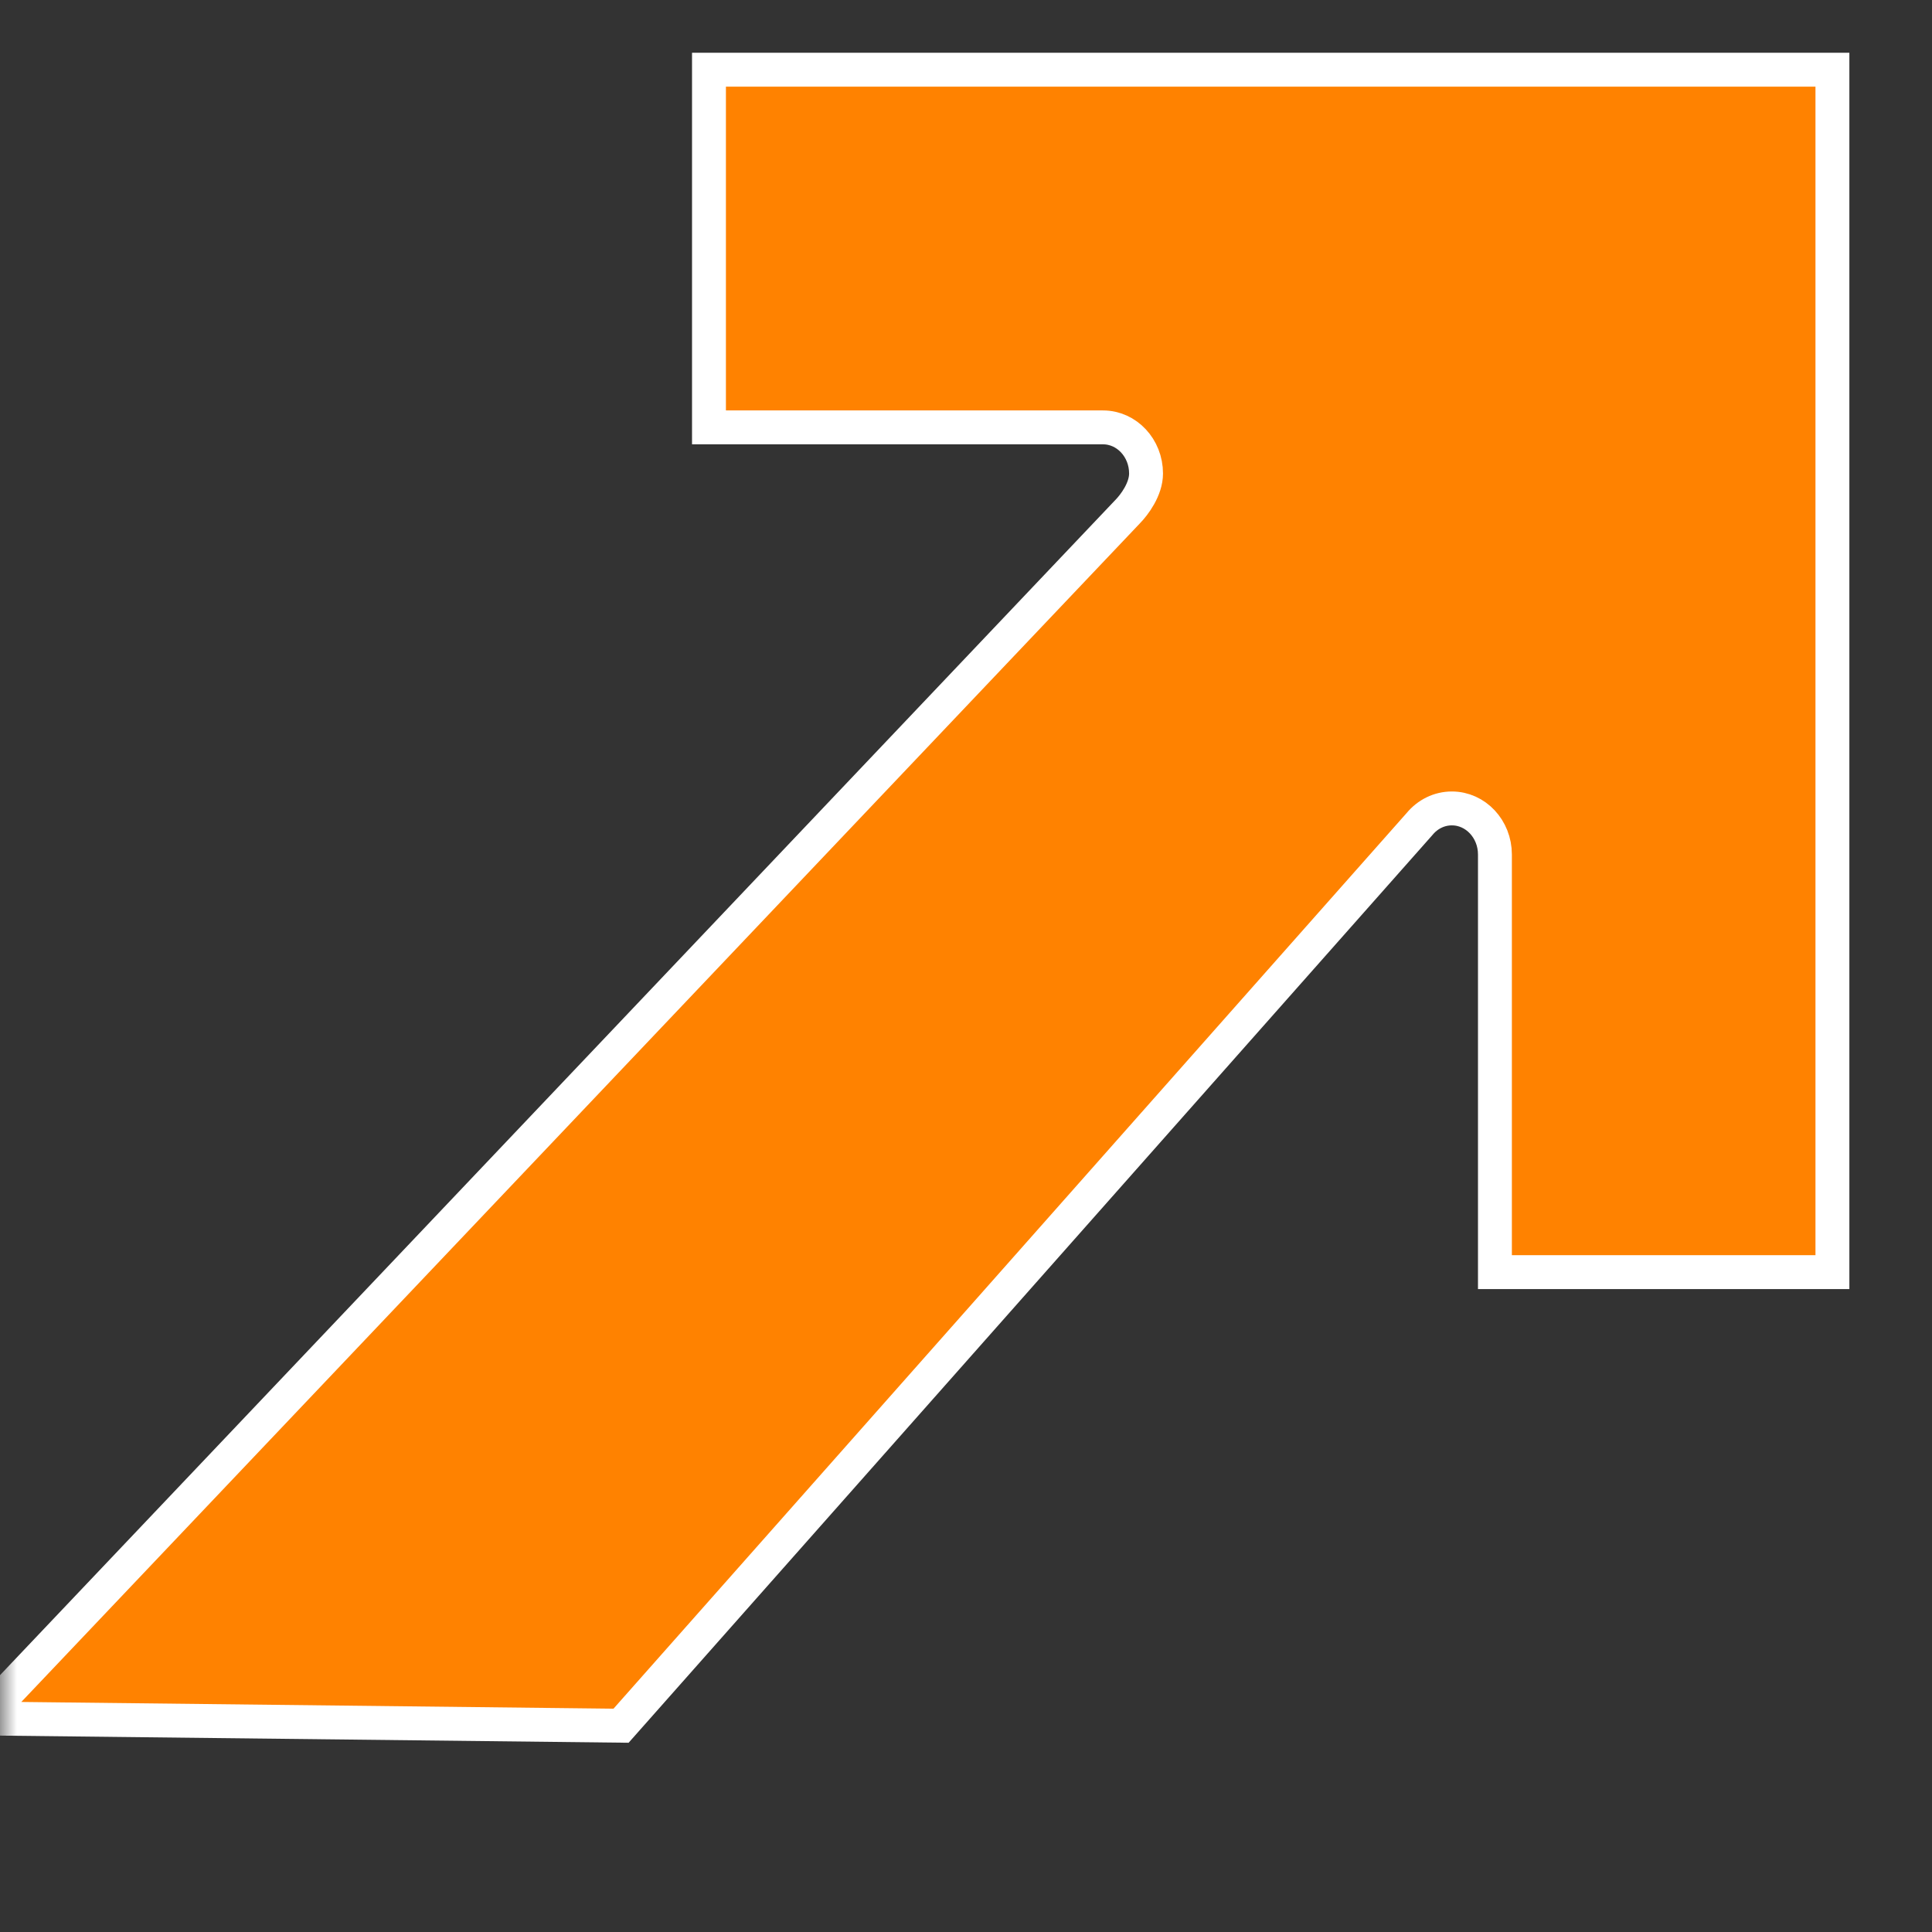
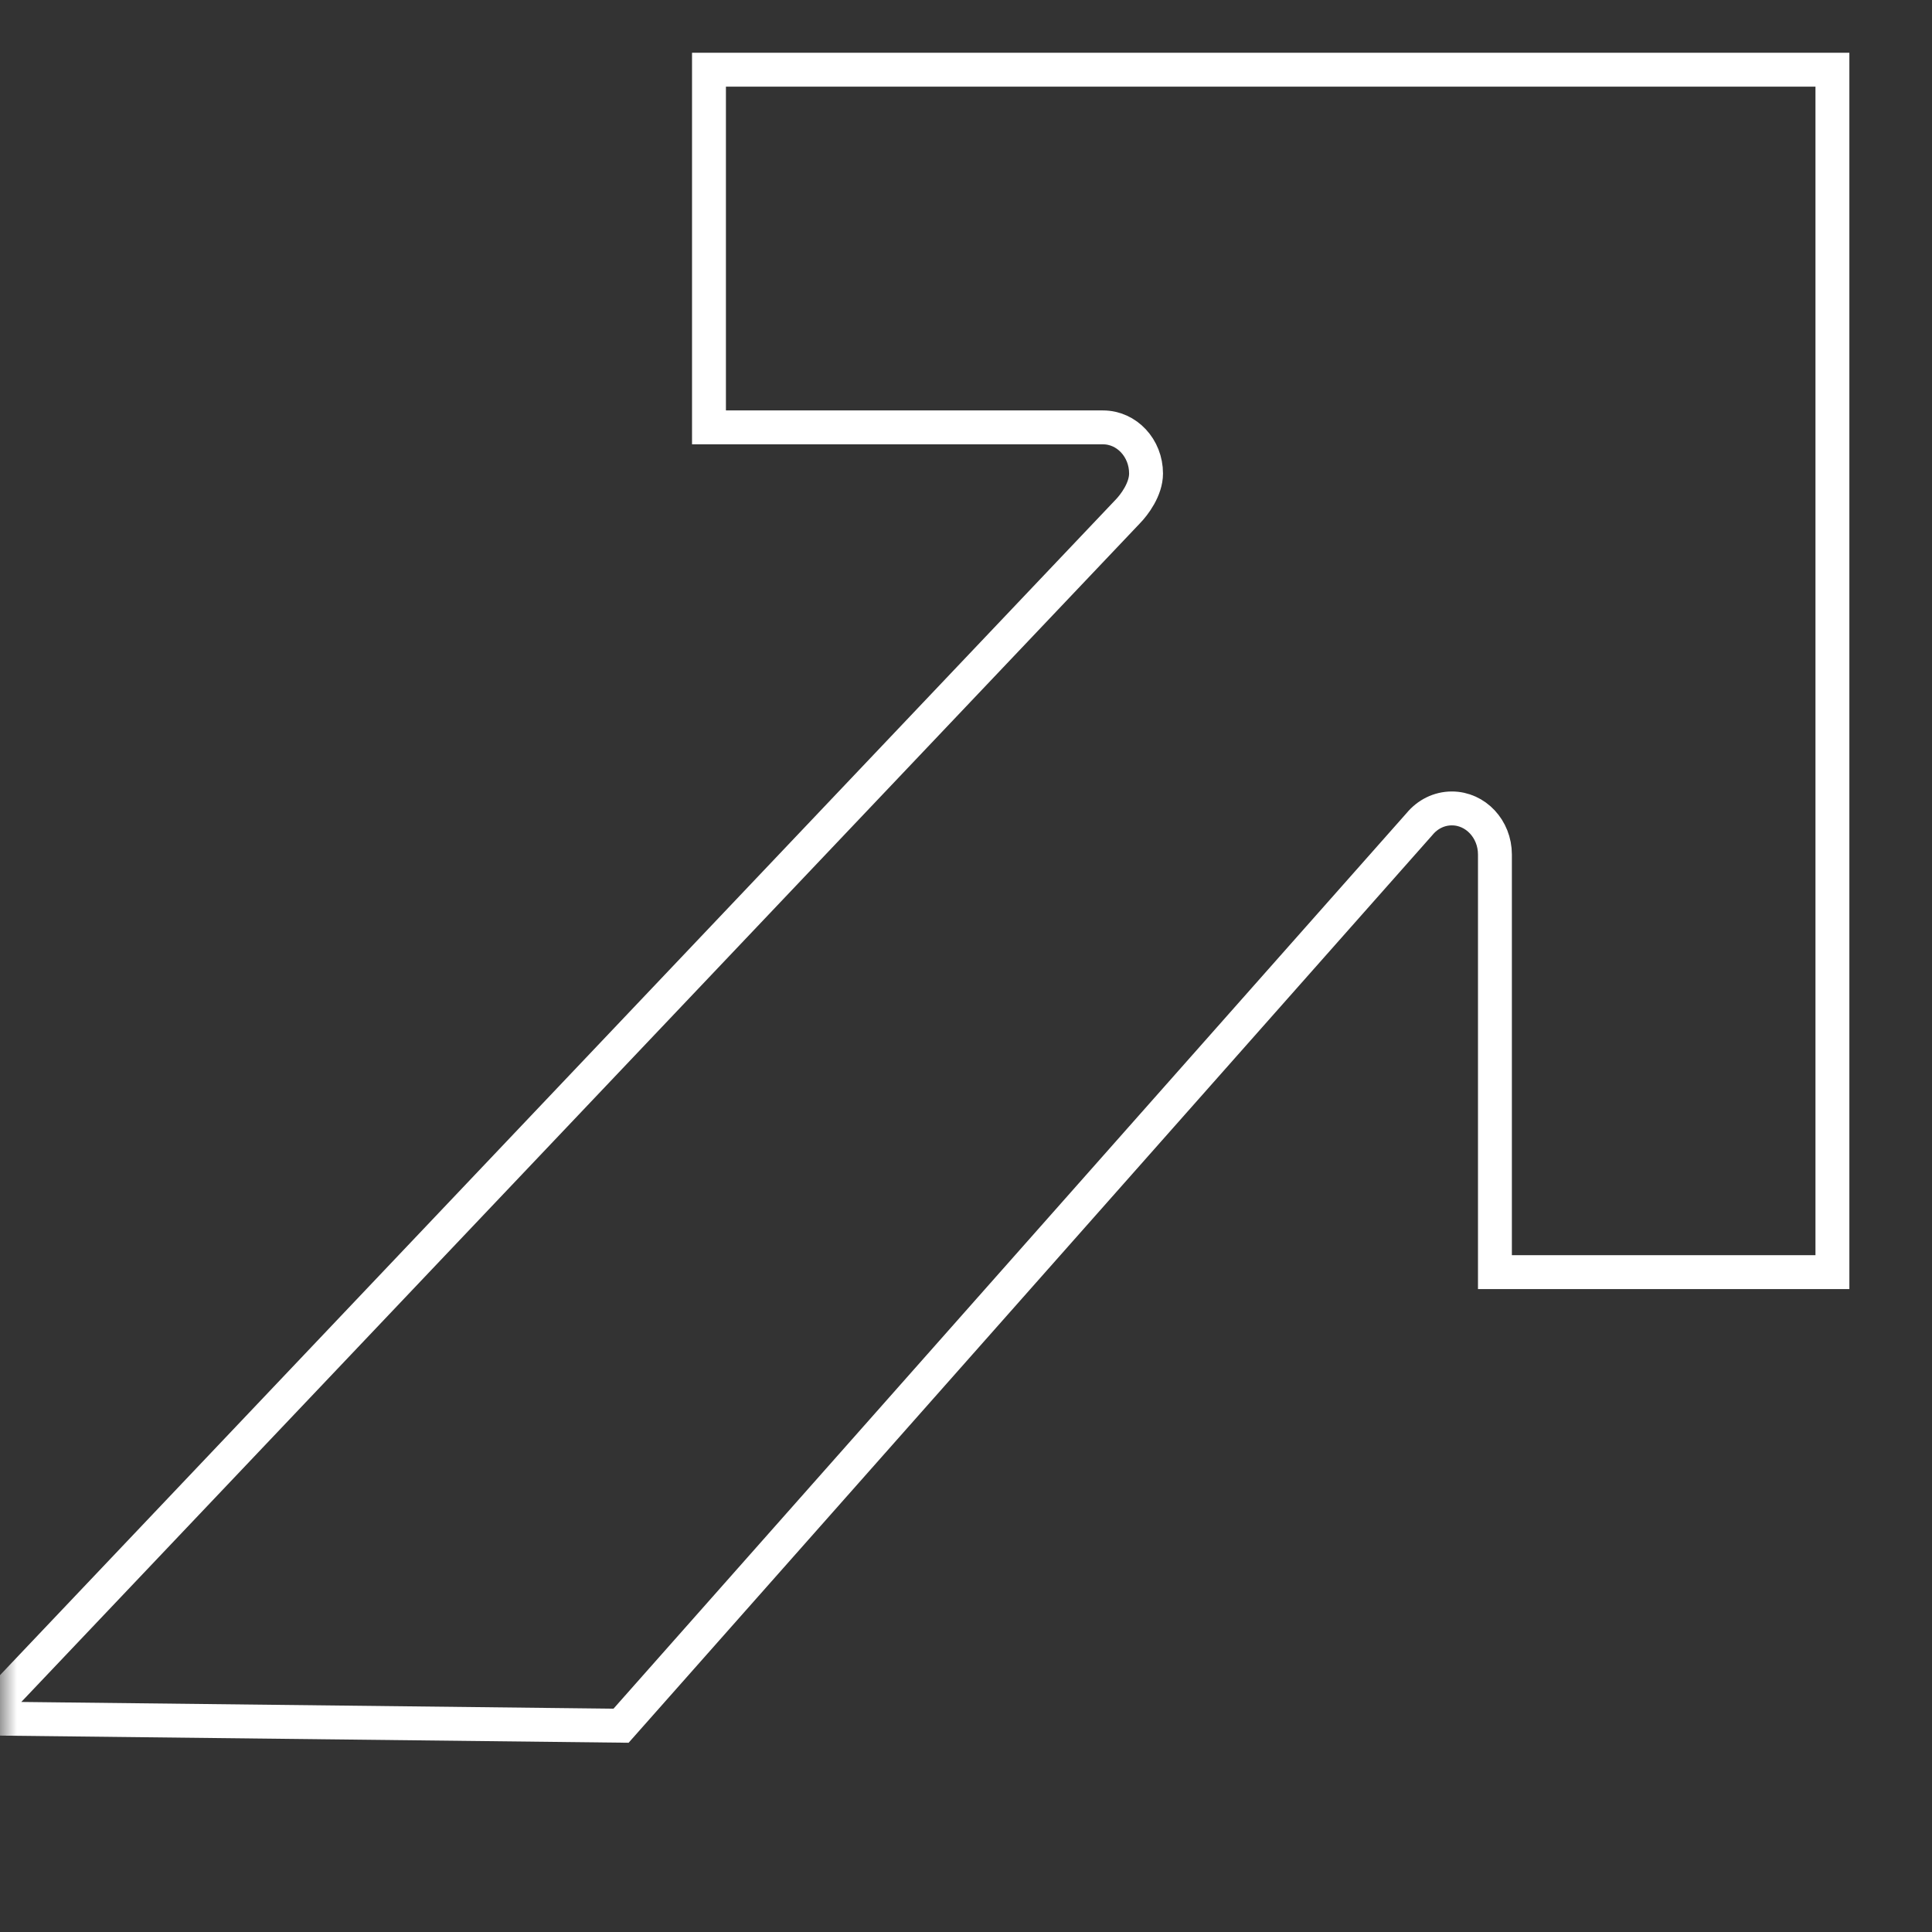
<svg xmlns="http://www.w3.org/2000/svg" width="100%" height="100%" viewBox="0 0 57 57" fill="none" preserveAspectRatio="none">
  <rect x="0" y="0" width="57" height="57" fill="#333333" stroke="none" />
  <mask id="mask0_320_13551" style="mask-type:luminance" maskUnits="userSpaceOnUse" x="0" y="0" width="57" height="57">
    <path d="M57 0V57H0V0H57Z" fill="white" data-color-group="0" />
    <path d="M57 0V57H0V0H57Z" stroke="white" />
  </mask>
  <g mask="url(#mask0_320_13551)">
-     <path d="M54.062 2.057V37.532H44.105V25.21C44.105 24.46 43.536 23.851 42.835 23.851C42.456 23.851 42.116 24.027 41.882 24.31L18.323 50.914L-0.523 50.7L33.27 15.094C33.466 14.893 33.812 14.436 33.812 13.969C33.812 13.219 33.243 12.609 32.542 12.609H20.917V2.057H54.062Z" fill="#ff8200" data-color-group="1" />
    <path d="M54.062 2.057V37.532H44.105V25.21C44.105 24.46 43.536 23.851 42.835 23.851C42.456 23.851 42.116 24.027 41.882 24.31L18.323 50.914L-0.523 50.7L33.27 15.094C33.466 14.893 33.812 14.436 33.812 13.969C33.812 13.219 33.243 12.609 32.542 12.609H20.917V2.057H54.062Z" stroke="white" />
  </g>
</svg>